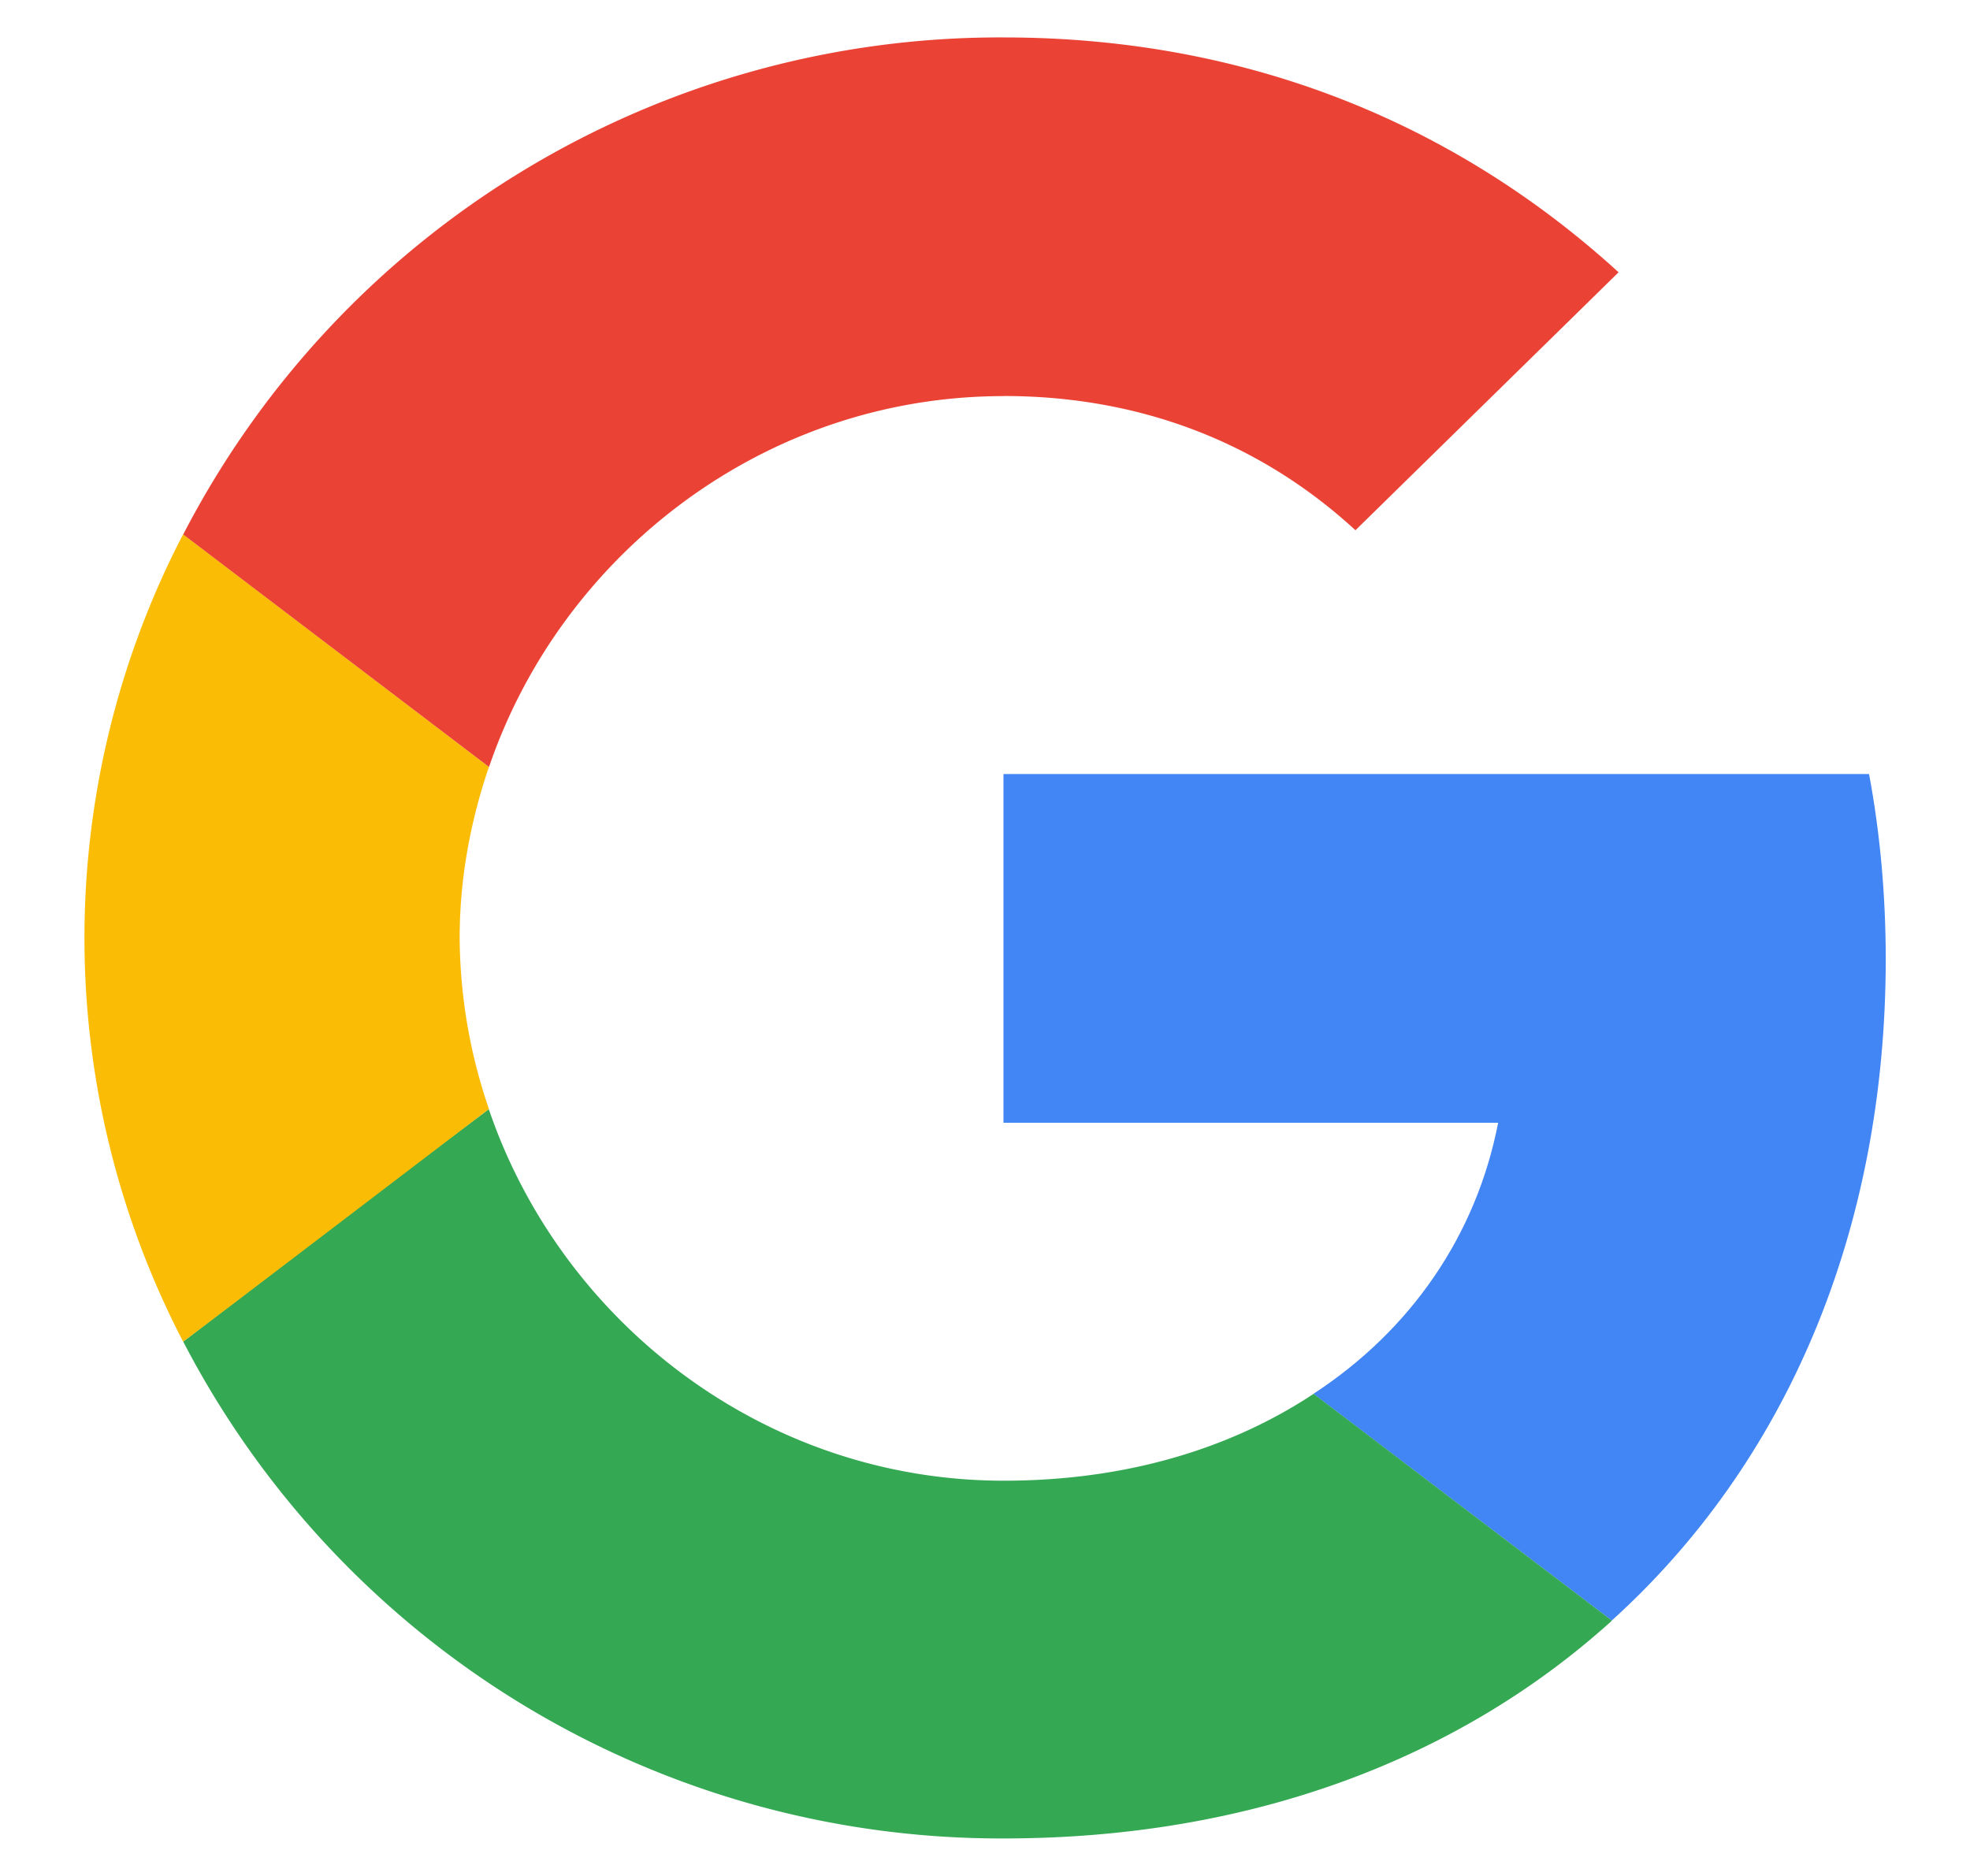
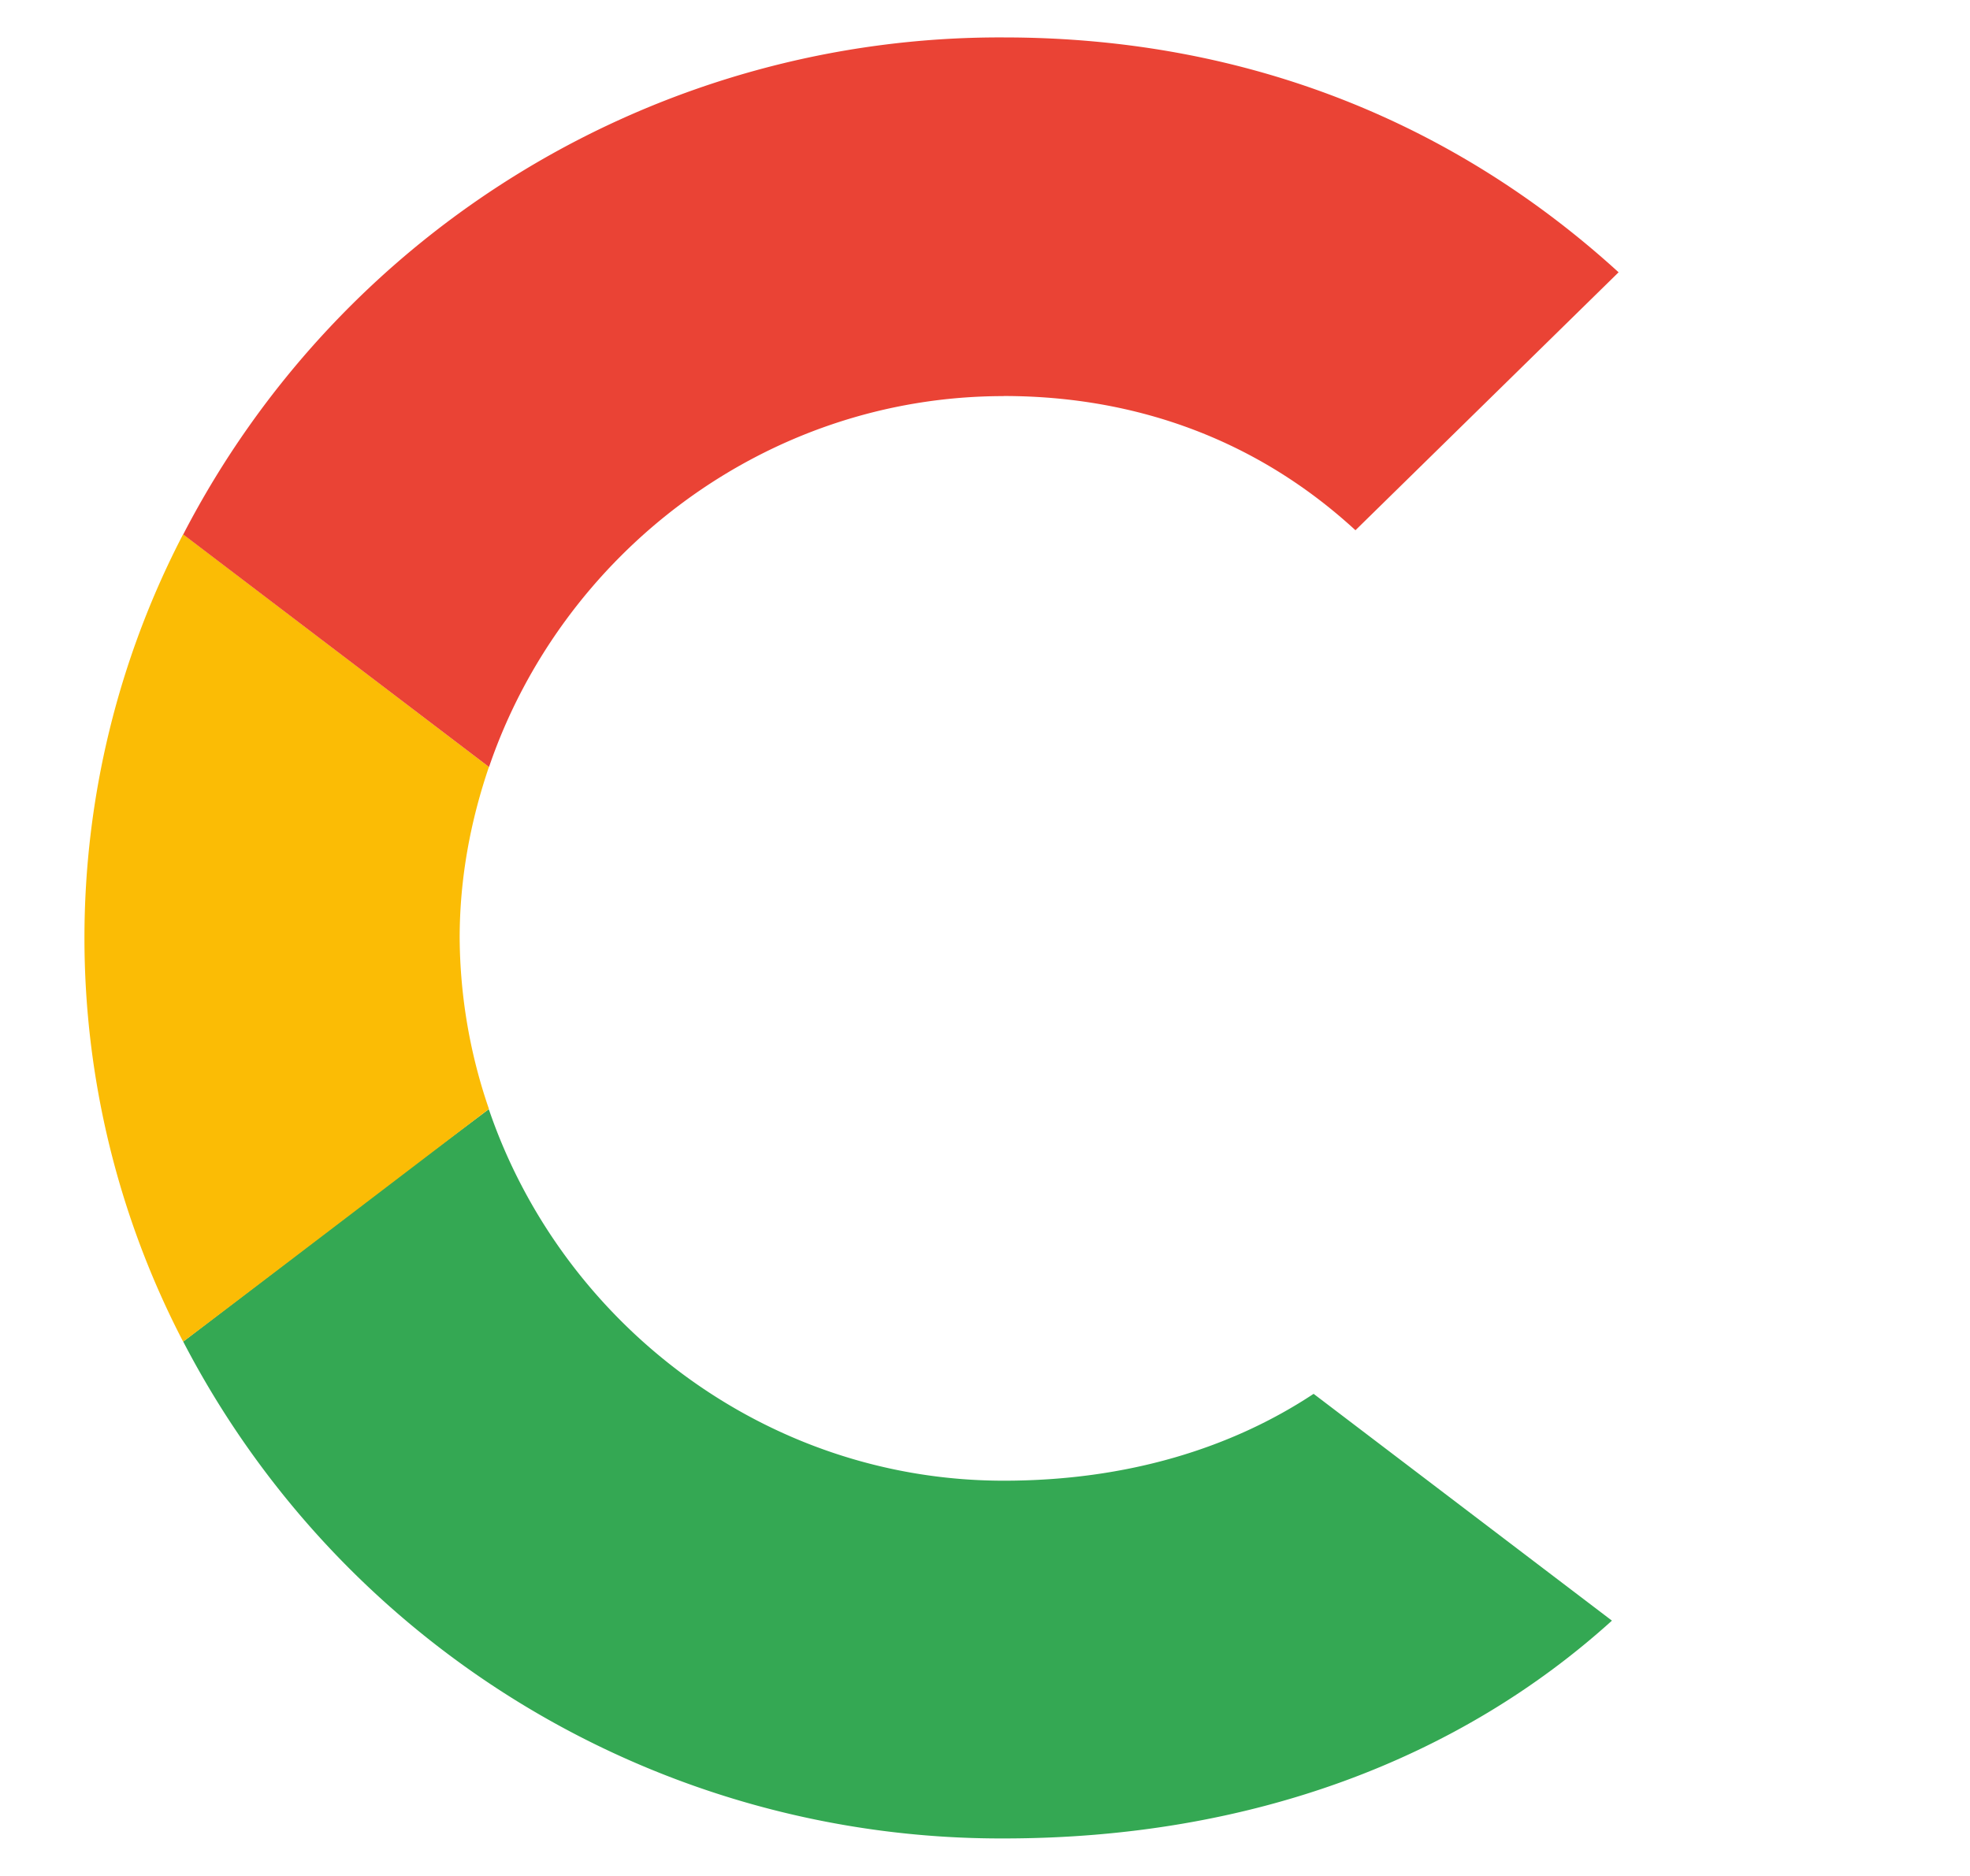
<svg xmlns="http://www.w3.org/2000/svg" width="21" height="20" fill="none">
-   <path fill="#4285F4" d="M10.697 8.252v3.718h5.273c-.232 1.196-.927 2.209-1.969 2.89l3.18 2.417c1.852-1.675 2.921-4.137 2.921-7.061q-.002-1.021-.178-1.964z" />
  <path fill="#34A853" d="m5.208 11.827-.717.538-2.538 1.938A9.82 9.82 0 0 0 10.7 19.6c2.645 0 4.862-.855 6.483-2.322l-3.18-2.418c-.872.577-1.985.926-3.303.926-2.548 0-4.712-1.685-5.487-3.954z" />
  <path fill="#FBBC05" d="M1.952 5.696a9.33 9.33 0 0 0 0 8.607c0 .008 3.26-2.48 3.26-2.48A5.7 5.7 0 0 1 4.9 10c0-.637.116-1.248.312-1.824z" />
  <path fill="#EA4335" d="M10.699 4.222c1.443 0 2.725.488 3.75 1.431l2.805-2.75C15.552 1.35 13.344.399 10.699.399a9.8 9.8 0 0 0-8.746 5.299l3.26 2.479c.774-2.27 2.939-3.954 5.486-3.954" />
</svg>